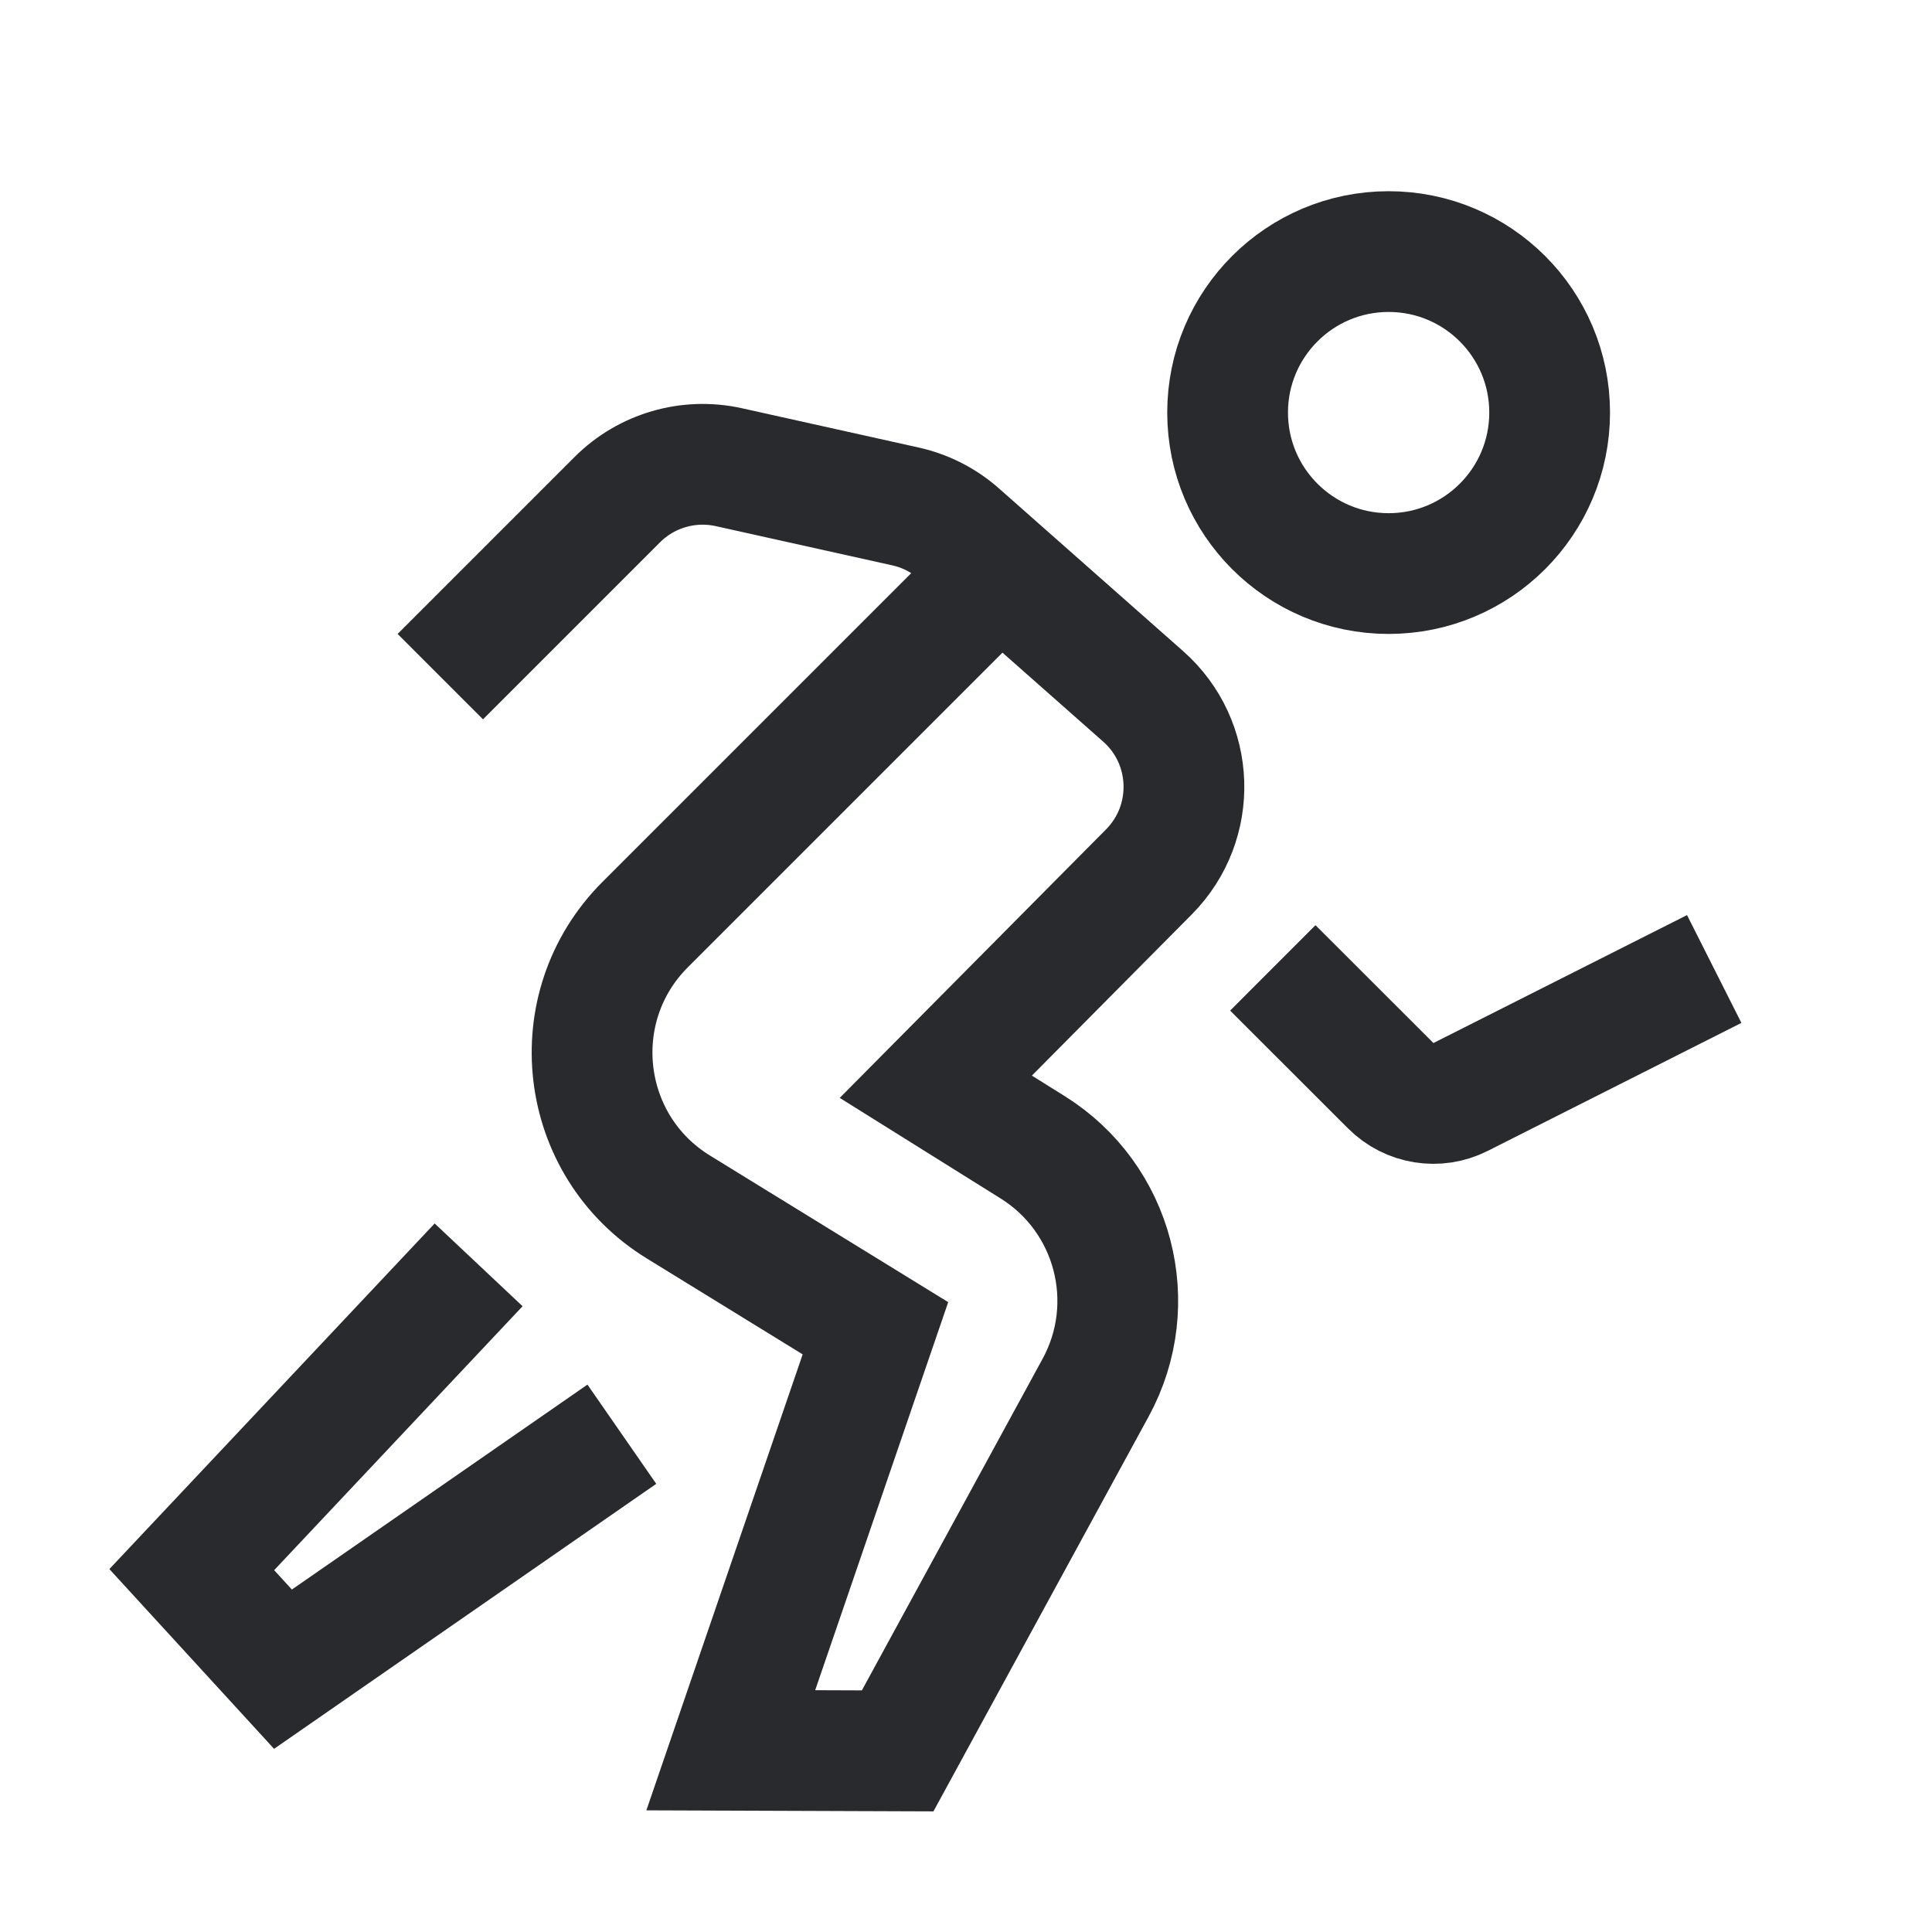
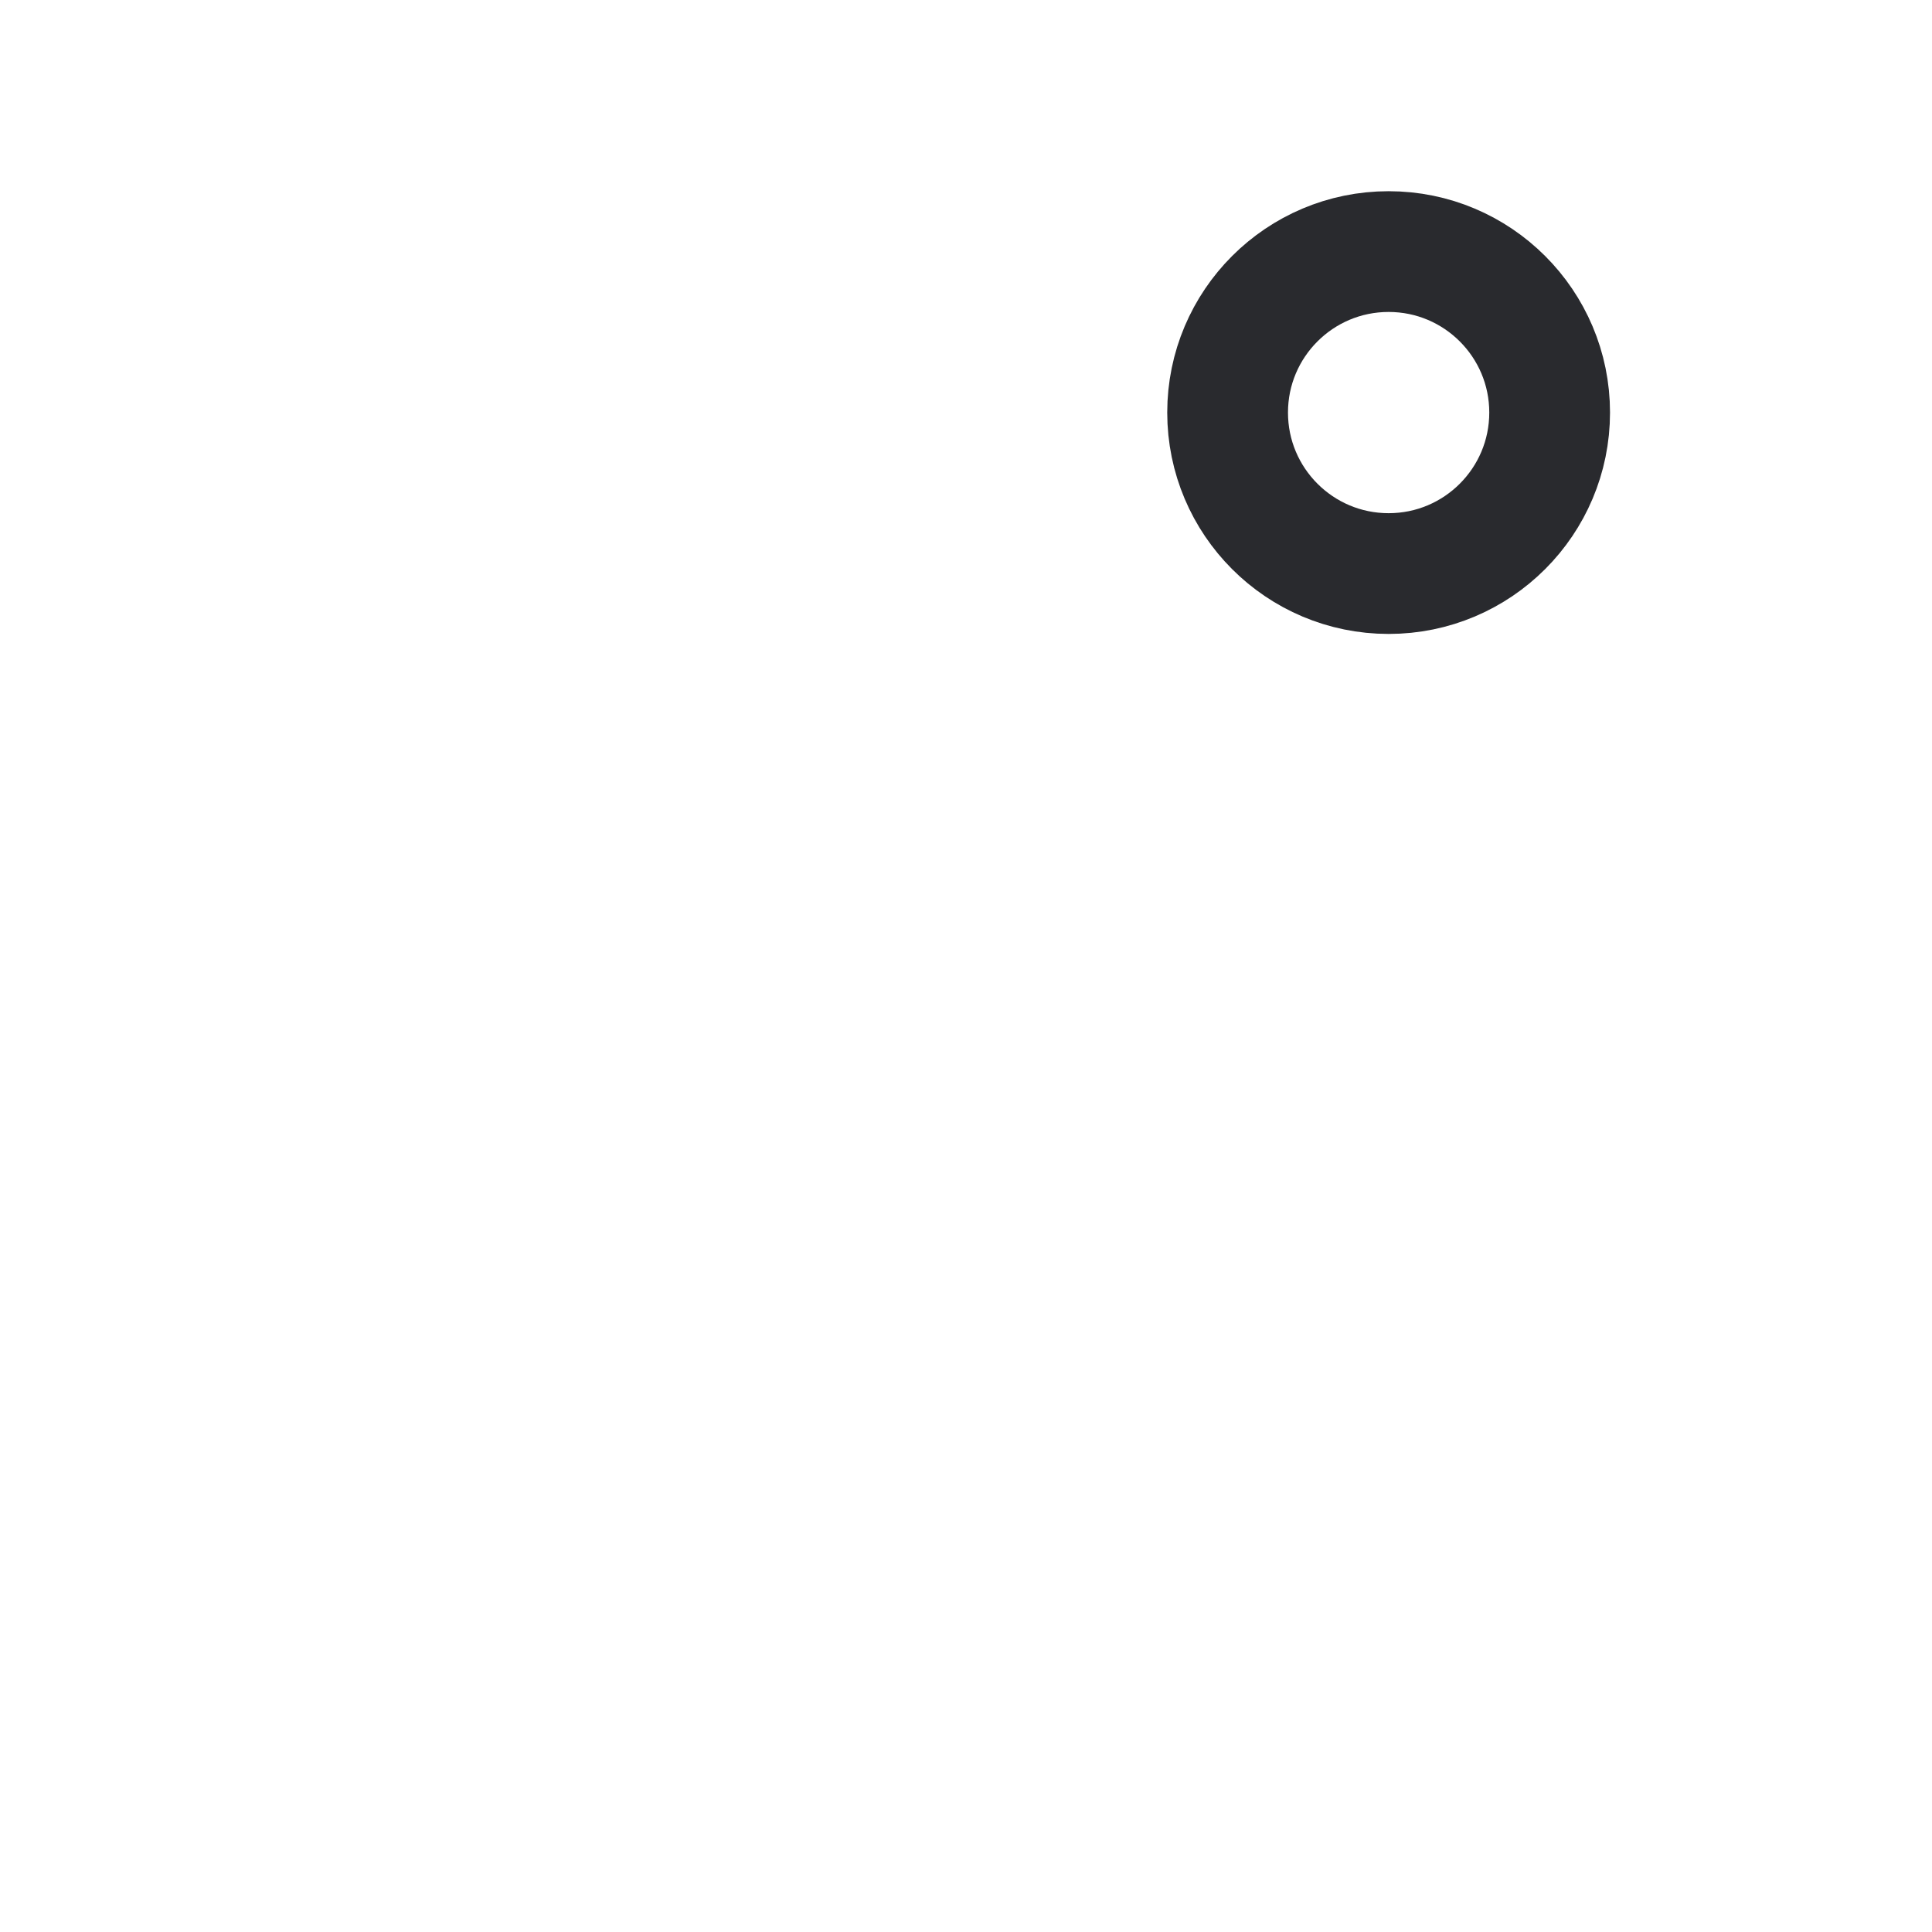
<svg xmlns="http://www.w3.org/2000/svg" height="32" width="32" viewBox="0 0 32 32">
  <title>32 athletics</title>
  <g stroke-linecap="square" stroke-miterlimit="10" fill="#292A2E" stroke-linejoin="miter" class="nc-icon-wrapper">
    <path d="M23 9.5C24.473 9.5 25.667 8.306 25.667 6.833C25.667 5.361 24.473 4.167 23 4.167C21.527 4.167 20.333 5.361 20.333 6.833C20.333 8.306 21.527 9.5 23 9.5Z" stroke="#292A2E" stroke-width="2" data-color="color-2" fill="none" />
-     <path d="M7.242 21.678L3.176 25.998L4.687 27.647L9.478 24.325" stroke="#292A2E" stroke-width="2" fill="none" />
-     <path d="M16.5 9.5L10.686 15.314C9.315 16.684 9.584 18.975 11.235 19.991L14.5 22L12.104 28.99L14.868 29L18.148 22.982C18.907 21.588 18.45 19.843 17.103 19.002L15.5 18L18.011 15.468L19.03 14.441C19.839 13.625 19.796 12.295 18.934 11.534L15.887 8.842C15.633 8.617 15.327 8.461 14.996 8.388L12.072 7.738C11.404 7.59 10.707 7.793 10.224 8.276L8 10.5" stroke="#292A2E" stroke-width="2" fill="none" />
-     <path d="M27.5 16.5L24.192 18.169C23.807 18.364 23.34 18.289 23.035 17.983L21.789 16.738" stroke="#292A2E" stroke-width="2" fill="none" />
  </g>
</svg>